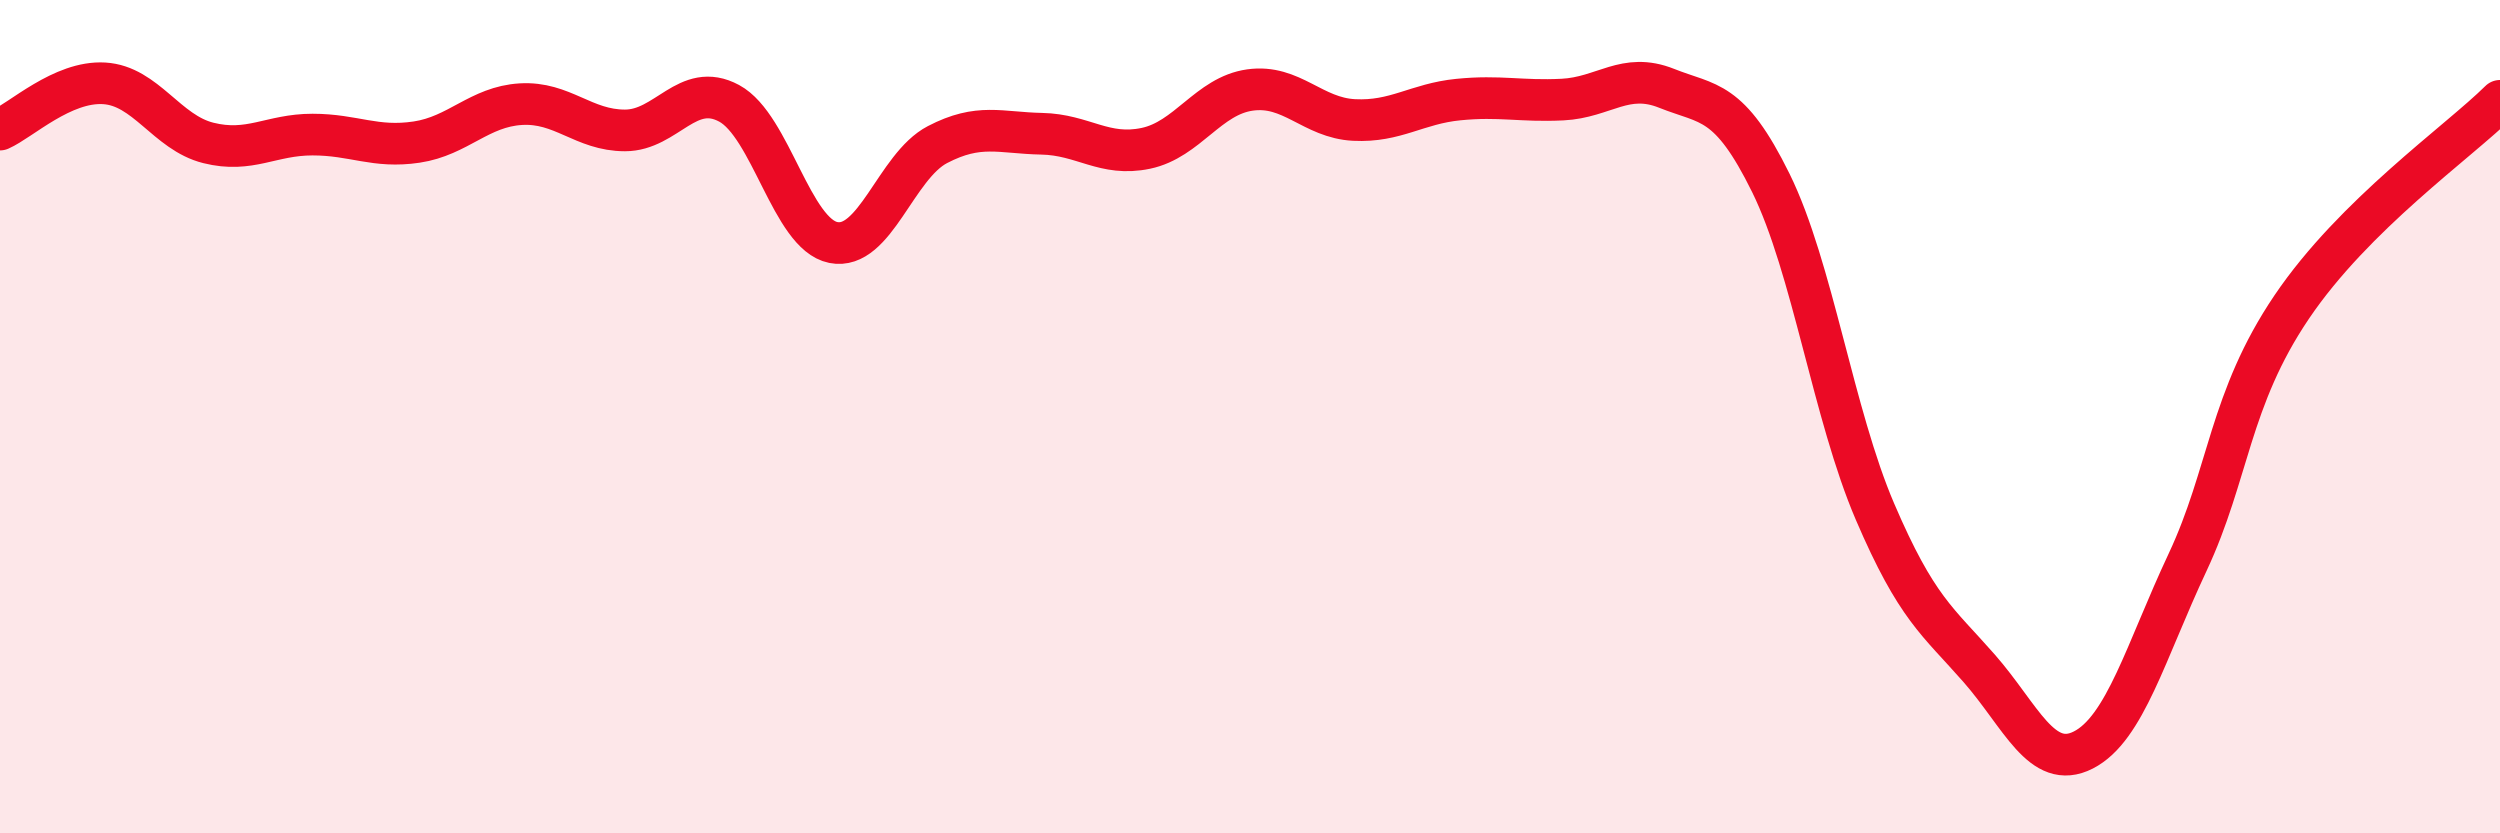
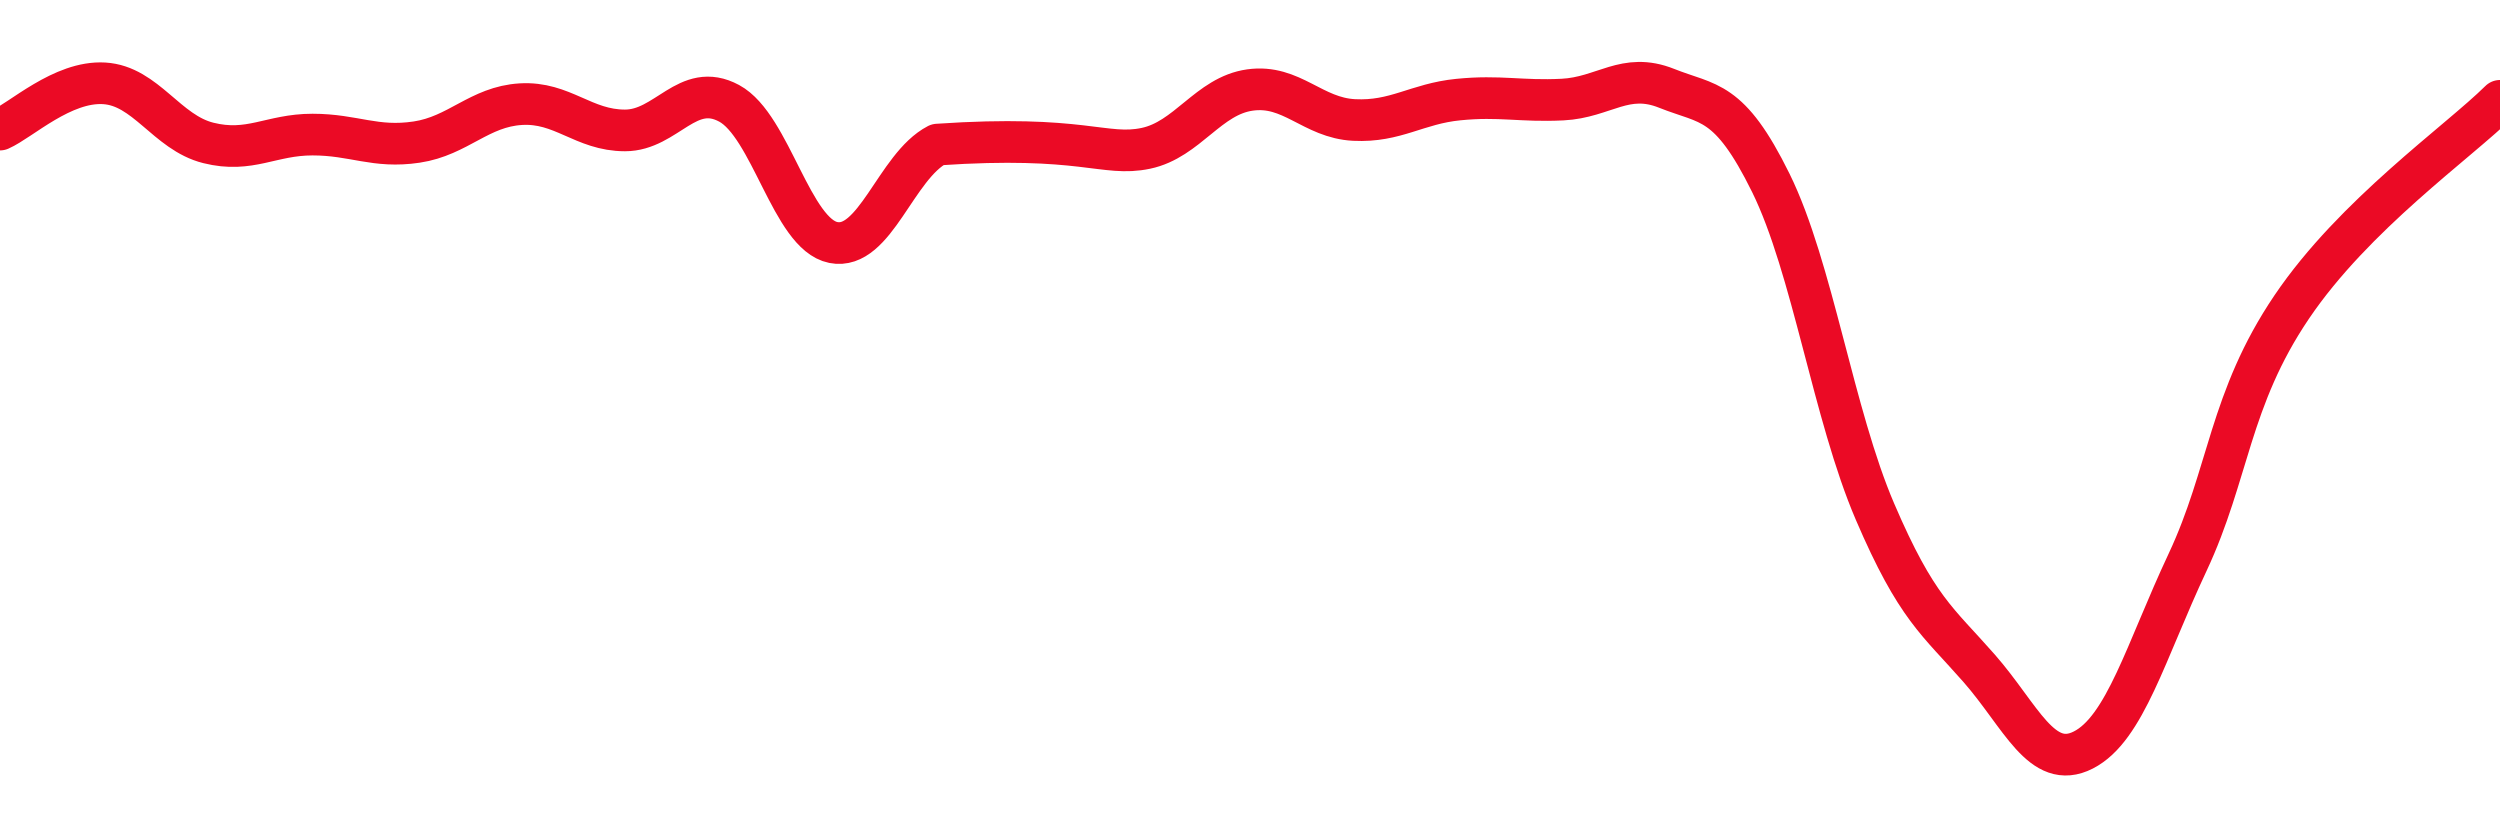
<svg xmlns="http://www.w3.org/2000/svg" width="60" height="20" viewBox="0 0 60 20">
-   <path d="M 0,3.11 C 0.5,2.89 1.5,1.94 2.5,2 C 3.5,2.06 4,3.18 5,3.43 C 6,3.68 6.5,3.23 7.5,3.23 C 8.5,3.23 9,3.56 10,3.41 C 11,3.26 11.5,2.56 12.5,2.5 C 13.5,2.44 14,3.13 15,3.13 C 16,3.13 16.5,1.94 17.5,2.48 C 18.5,3.02 19,5.62 20,5.82 C 21,6.02 21.5,3.99 22.5,3.47 C 23.5,2.95 24,3.19 25,3.21 C 26,3.23 26.5,3.77 27.5,3.56 C 28.5,3.35 29,2.3 30,2.16 C 31,2.02 31.5,2.83 32.5,2.88 C 33.5,2.93 34,2.49 35,2.39 C 36,2.29 36.5,2.44 37.5,2.39 C 38.5,2.34 39,1.72 40,2.12 C 41,2.52 41.5,2.36 42.5,4.39 C 43.5,6.42 44,9.95 45,12.28 C 46,14.61 46.5,14.9 47.5,16.04 C 48.5,17.18 49,18.51 50,18 C 51,17.49 51.5,15.63 52.5,13.5 C 53.5,11.37 53.5,9.59 55,7.37 C 56.5,5.15 59,3.41 60,2.42L60 20L0 20Z" fill="#EB0A25" opacity="0.1" stroke-linecap="round" stroke-linejoin="round" />
-   <path d="M 0,3.11 C 0.5,2.89 1.5,1.94 2.5,2 C 3.5,2.06 4,3.18 5,3.43 C 6,3.68 6.5,3.23 7.5,3.23 C 8.5,3.23 9,3.56 10,3.41 C 11,3.26 11.5,2.56 12.5,2.5 C 13.5,2.44 14,3.13 15,3.13 C 16,3.13 16.5,1.94 17.5,2.48 C 18.5,3.02 19,5.62 20,5.82 C 21,6.02 21.5,3.99 22.5,3.47 C 23.5,2.95 24,3.19 25,3.21 C 26,3.23 26.5,3.77 27.5,3.56 C 28.5,3.35 29,2.3 30,2.16 C 31,2.02 31.5,2.83 32.5,2.88 C 33.5,2.93 34,2.49 35,2.39 C 36,2.29 36.5,2.44 37.5,2.39 C 38.5,2.34 39,1.72 40,2.12 C 41,2.52 41.5,2.36 42.5,4.39 C 43.5,6.42 44,9.95 45,12.28 C 46,14.61 46.5,14.9 47.5,16.04 C 48.5,17.18 49,18.51 50,18 C 51,17.49 51.5,15.63 52.5,13.5 C 53.5,11.37 53.5,9.59 55,7.37 C 56.5,5.15 59,3.41 60,2.42" stroke="#EB0A25" stroke-width="1" fill="none" stroke-linecap="round" stroke-linejoin="round" />
+   <path d="M 0,3.11 C 0.5,2.89 1.5,1.94 2.5,2 C 3.5,2.06 4,3.18 5,3.43 C 6,3.68 6.5,3.23 7.5,3.23 C 8.5,3.23 9,3.56 10,3.41 C 11,3.26 11.5,2.56 12.5,2.5 C 13.5,2.44 14,3.13 15,3.13 C 16,3.13 16.5,1.94 17.5,2.48 C 18.5,3.02 19,5.62 20,5.82 C 21,6.02 21.5,3.99 22.5,3.47 C 26,3.23 26.5,3.77 27.5,3.56 C 28.5,3.35 29,2.3 30,2.16 C 31,2.02 31.5,2.83 32.5,2.88 C 33.5,2.93 34,2.49 35,2.39 C 36,2.29 36.5,2.44 37.5,2.39 C 38.5,2.34 39,1.72 40,2.12 C 41,2.52 41.5,2.36 42.5,4.39 C 43.5,6.42 44,9.95 45,12.28 C 46,14.61 46.5,14.9 47.5,16.04 C 48.5,17.18 49,18.51 50,18 C 51,17.49 51.5,15.63 52.5,13.5 C 53.5,11.37 53.5,9.59 55,7.37 C 56.5,5.15 59,3.41 60,2.42" stroke="#EB0A25" stroke-width="1" fill="none" stroke-linecap="round" stroke-linejoin="round" />
</svg>